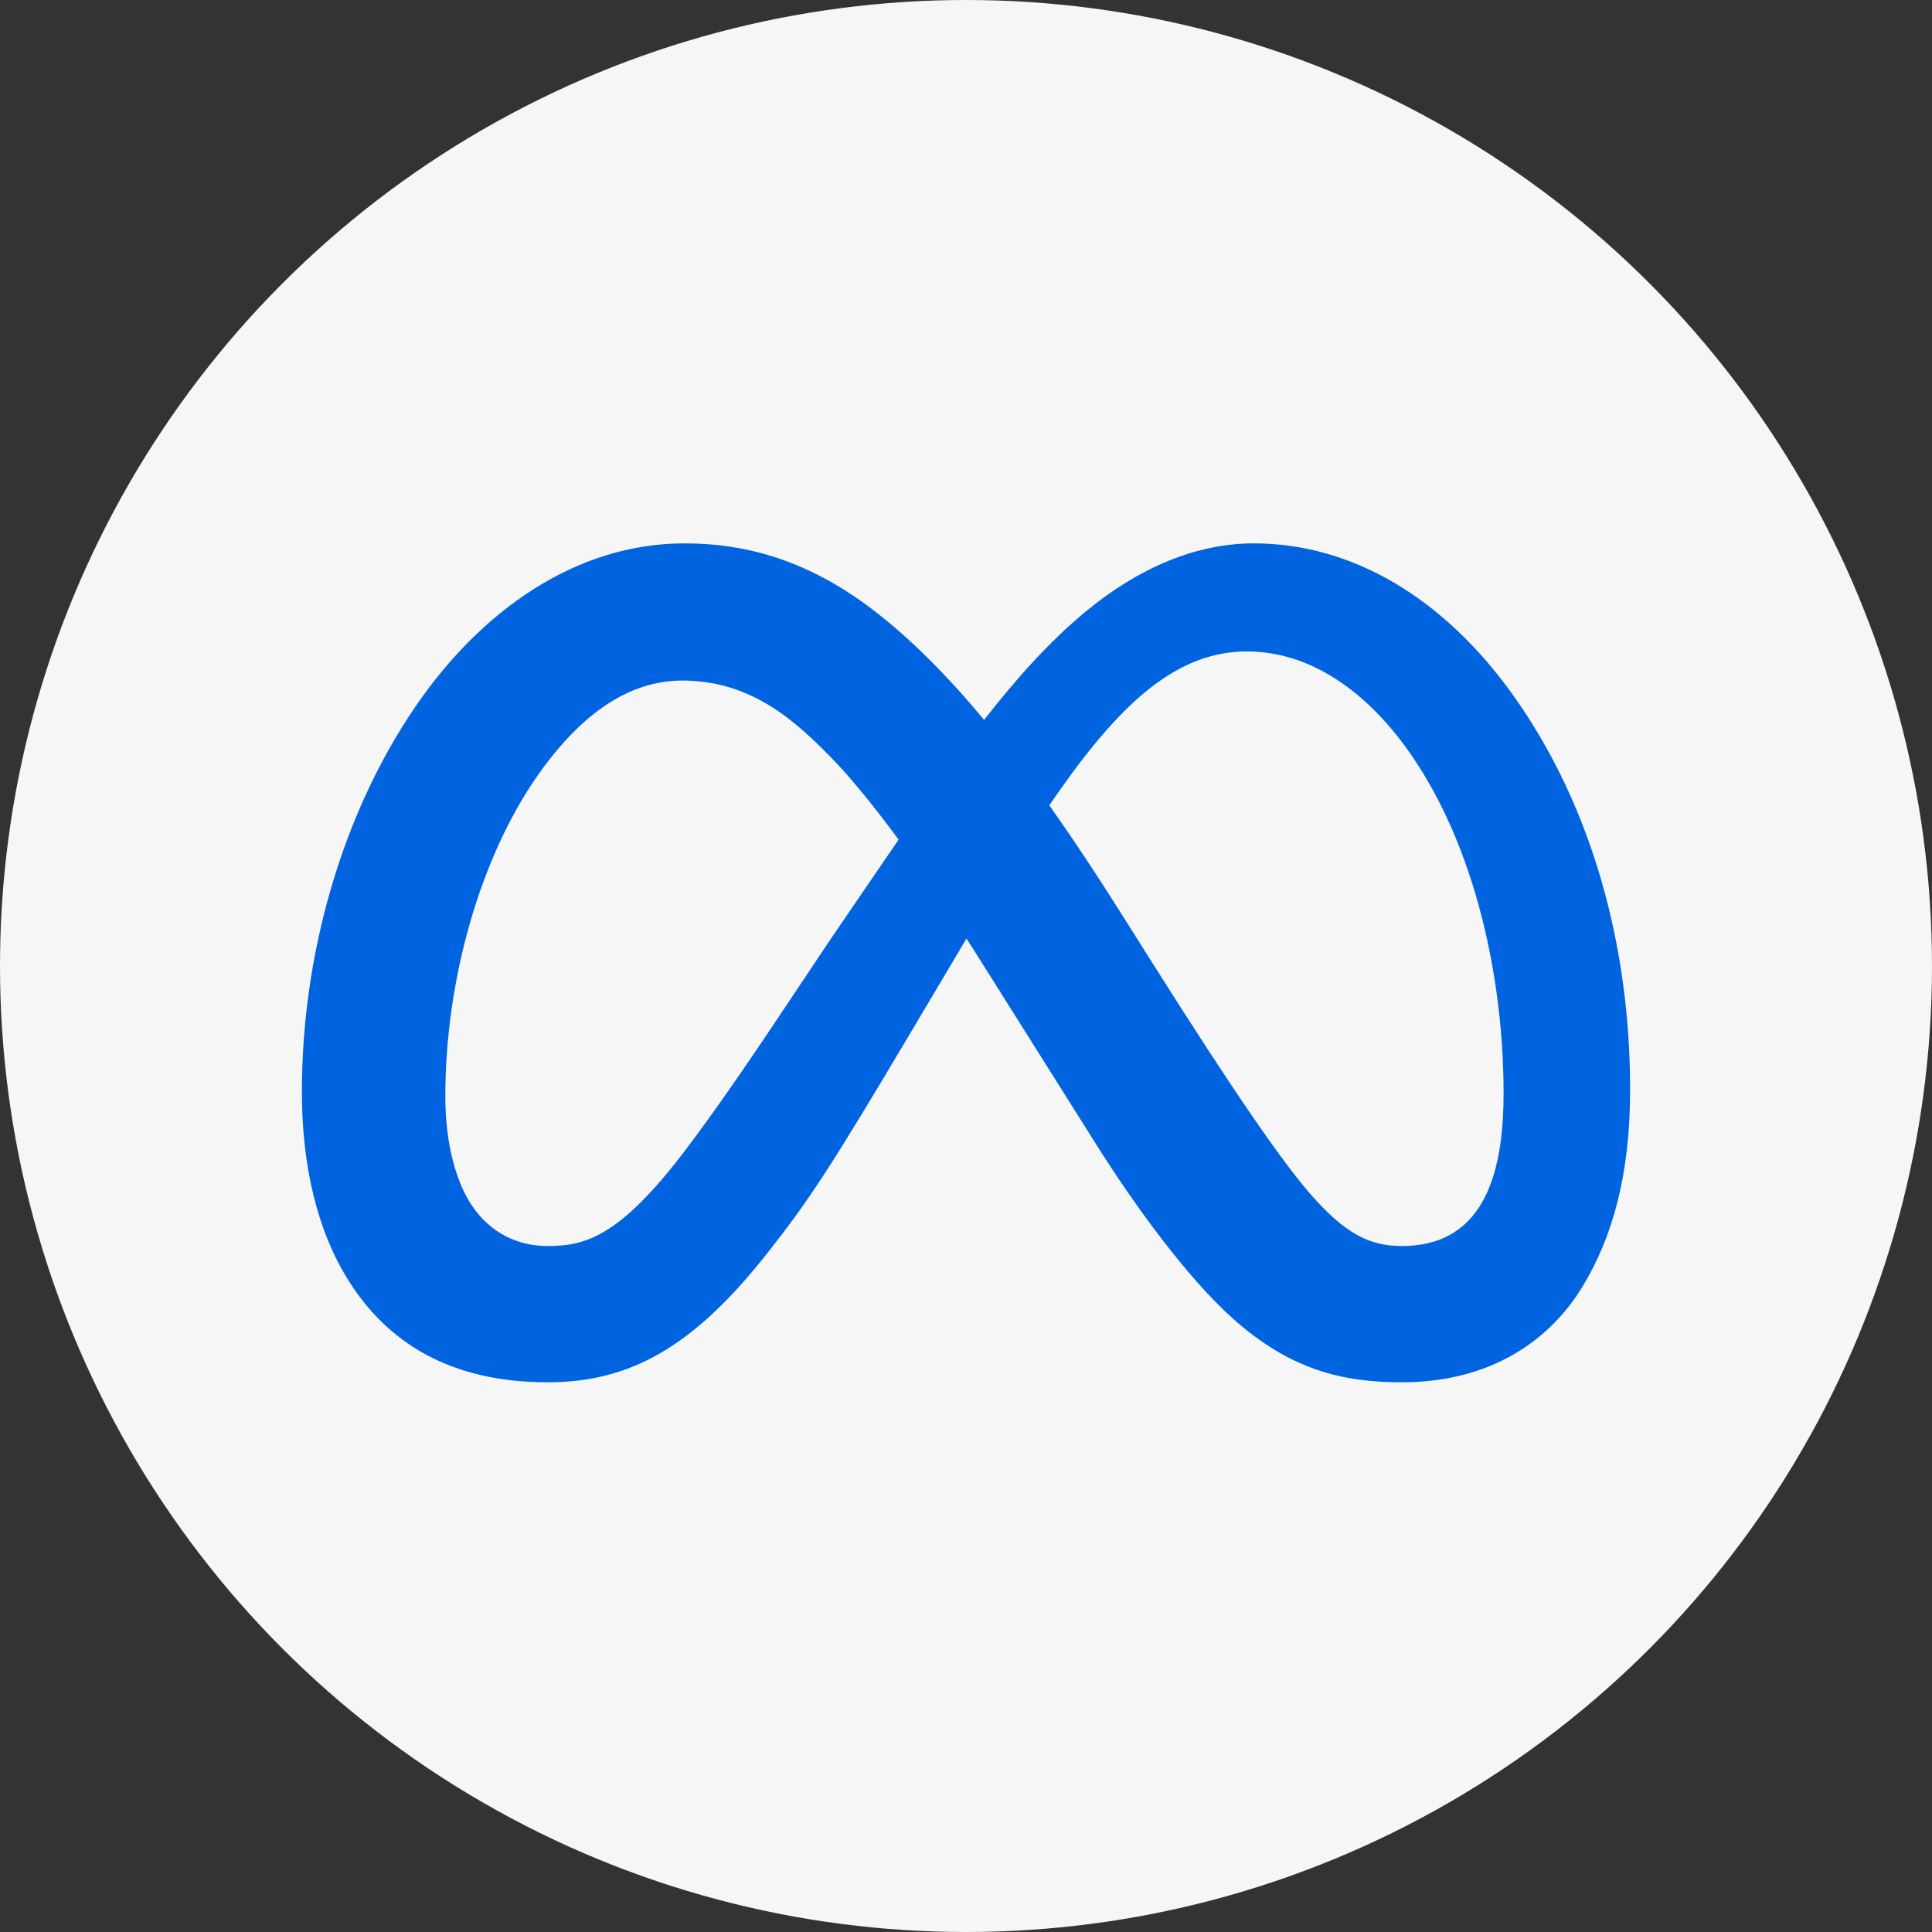
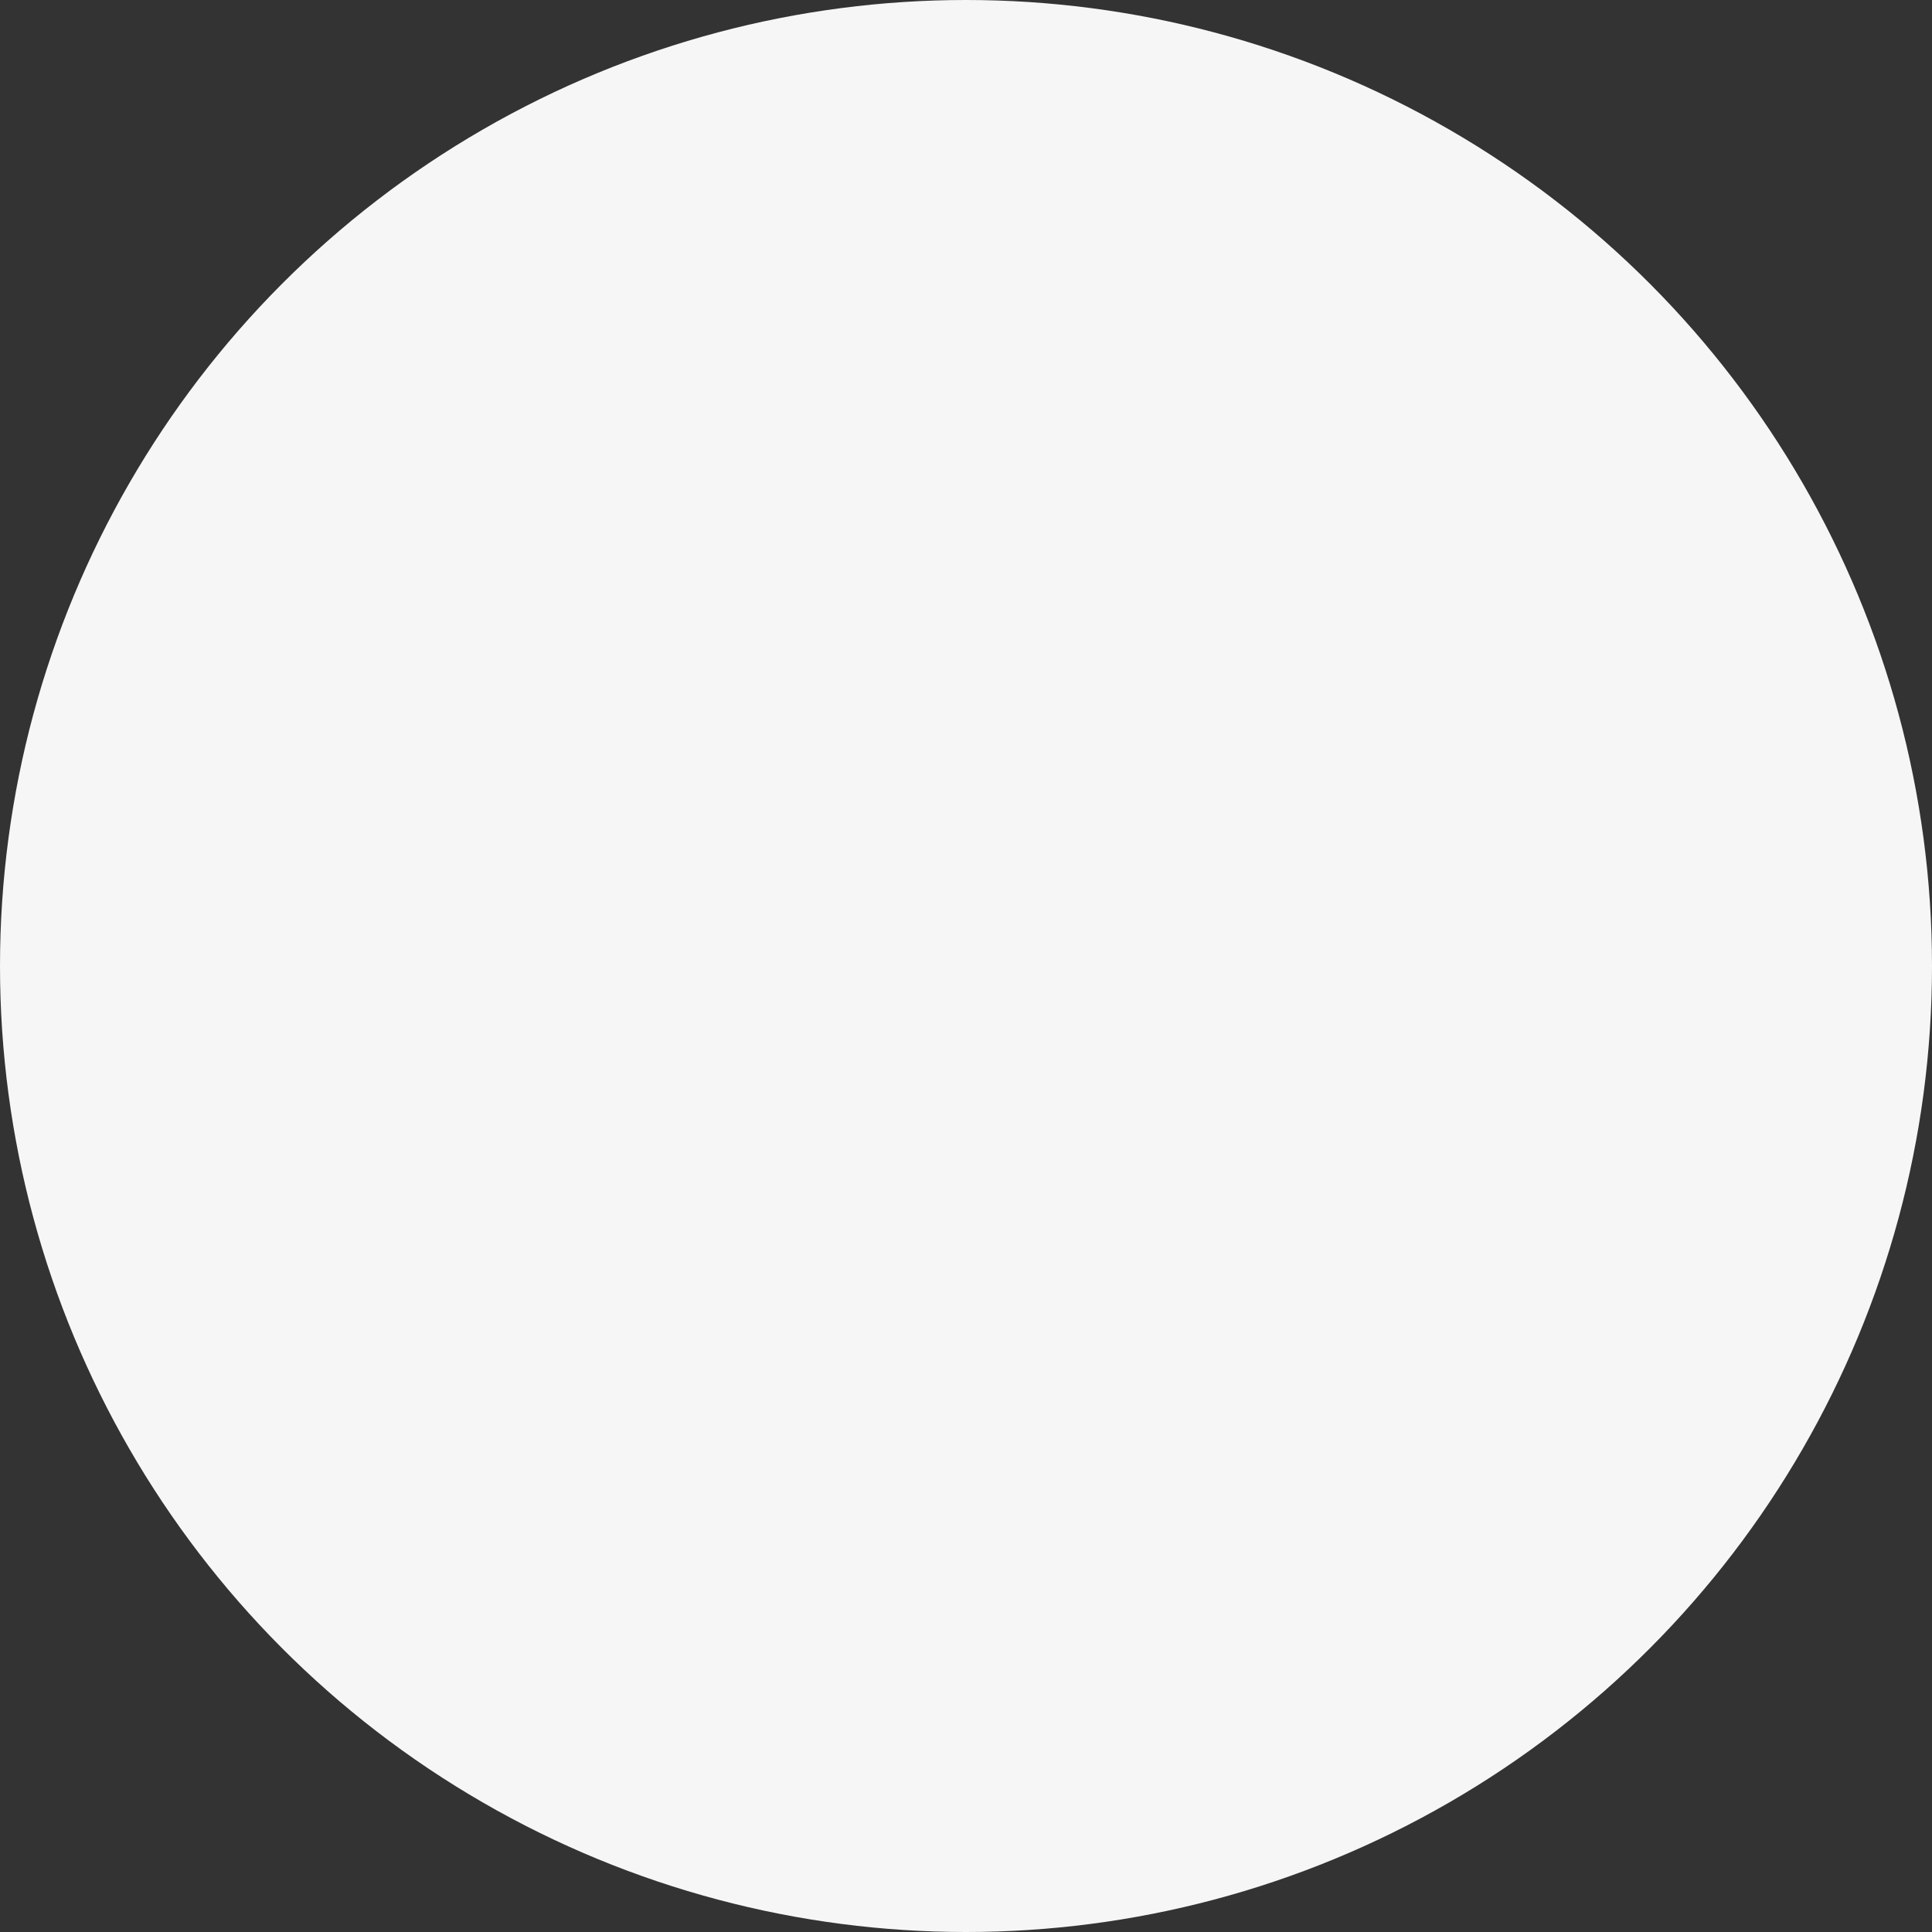
<svg xmlns="http://www.w3.org/2000/svg" width="32" height="32" viewBox="0 0 32 32" fill="none">
  <rect x="0" y="0" width="32" height="32" fill="#333333" stroke="none" />
  <circle cx="16" cy="16" r="16" fill="#F6F6F6" />
-   <path fill-rule="evenodd" clip-rule="evenodd" d="M5.776 21.215C5.256 20.392 5 19.313 5 18.082C5 15.845 5.646 13.514 6.874 11.713C7.963 10.117 9.535 9 11.338 9C12.383 9 13.421 9.294 14.505 10.136C15.076 10.579 15.666 11.161 16.3 11.924C16.815 11.262 17.371 10.636 17.968 10.141C18.853 9.407 19.807 9 20.767 9C22.379 9 23.915 9.888 25.09 11.554C26.376 13.379 27 15.677 27 18.048C27 19.458 26.708 20.494 26.21 21.312C25.76 22.055 24.909 22.796 23.506 22.886C23.413 22.892 23.317 22.895 23.218 22.895C22.239 22.895 21.371 22.692 20.412 21.832C19.675 21.171 18.812 19.998 18.149 18.943L16.176 15.809C16.12 15.72 16.064 15.632 16.008 15.545C15.952 15.639 15.895 15.735 15.838 15.832L15.145 16.999C13.752 19.347 13.4 19.881 12.703 20.764C11.483 22.309 10.441 22.895 9.069 22.895C7.442 22.895 6.413 22.225 5.776 21.215ZM7.802 19.946C7.561 19.575 7.376 18.962 7.376 18.163C7.376 16.227 7.954 14.21 8.897 12.856C9.481 12.018 10.164 11.434 10.955 11.301C11.068 11.282 11.183 11.272 11.3 11.272C12.46 11.272 13.187 11.961 13.752 12.533C14.035 12.818 14.428 13.289 14.884 13.907L13.949 15.274C13.744 15.573 13.51 15.924 13.259 16.301C12.66 17.201 11.965 18.243 11.348 19.055C10.256 20.492 9.689 20.638 9.069 20.638C8.589 20.638 8.118 20.432 7.802 19.946ZM17.38 13.339C17.746 13.856 18.128 14.43 18.532 15.069L19.097 15.965C20.462 18.127 21.238 19.239 21.693 19.764C22.277 20.437 22.687 20.638 23.218 20.638C23.387 20.638 23.54 20.62 23.678 20.585C24.646 20.341 24.904 19.291 24.904 18.111C24.904 16.189 24.433 14.056 23.394 12.532C22.657 11.451 21.703 10.79 20.652 10.79C19.516 10.79 18.602 11.605 17.575 13.058C17.51 13.149 17.445 13.243 17.38 13.339Z" fill="#0064E1" />
</svg>